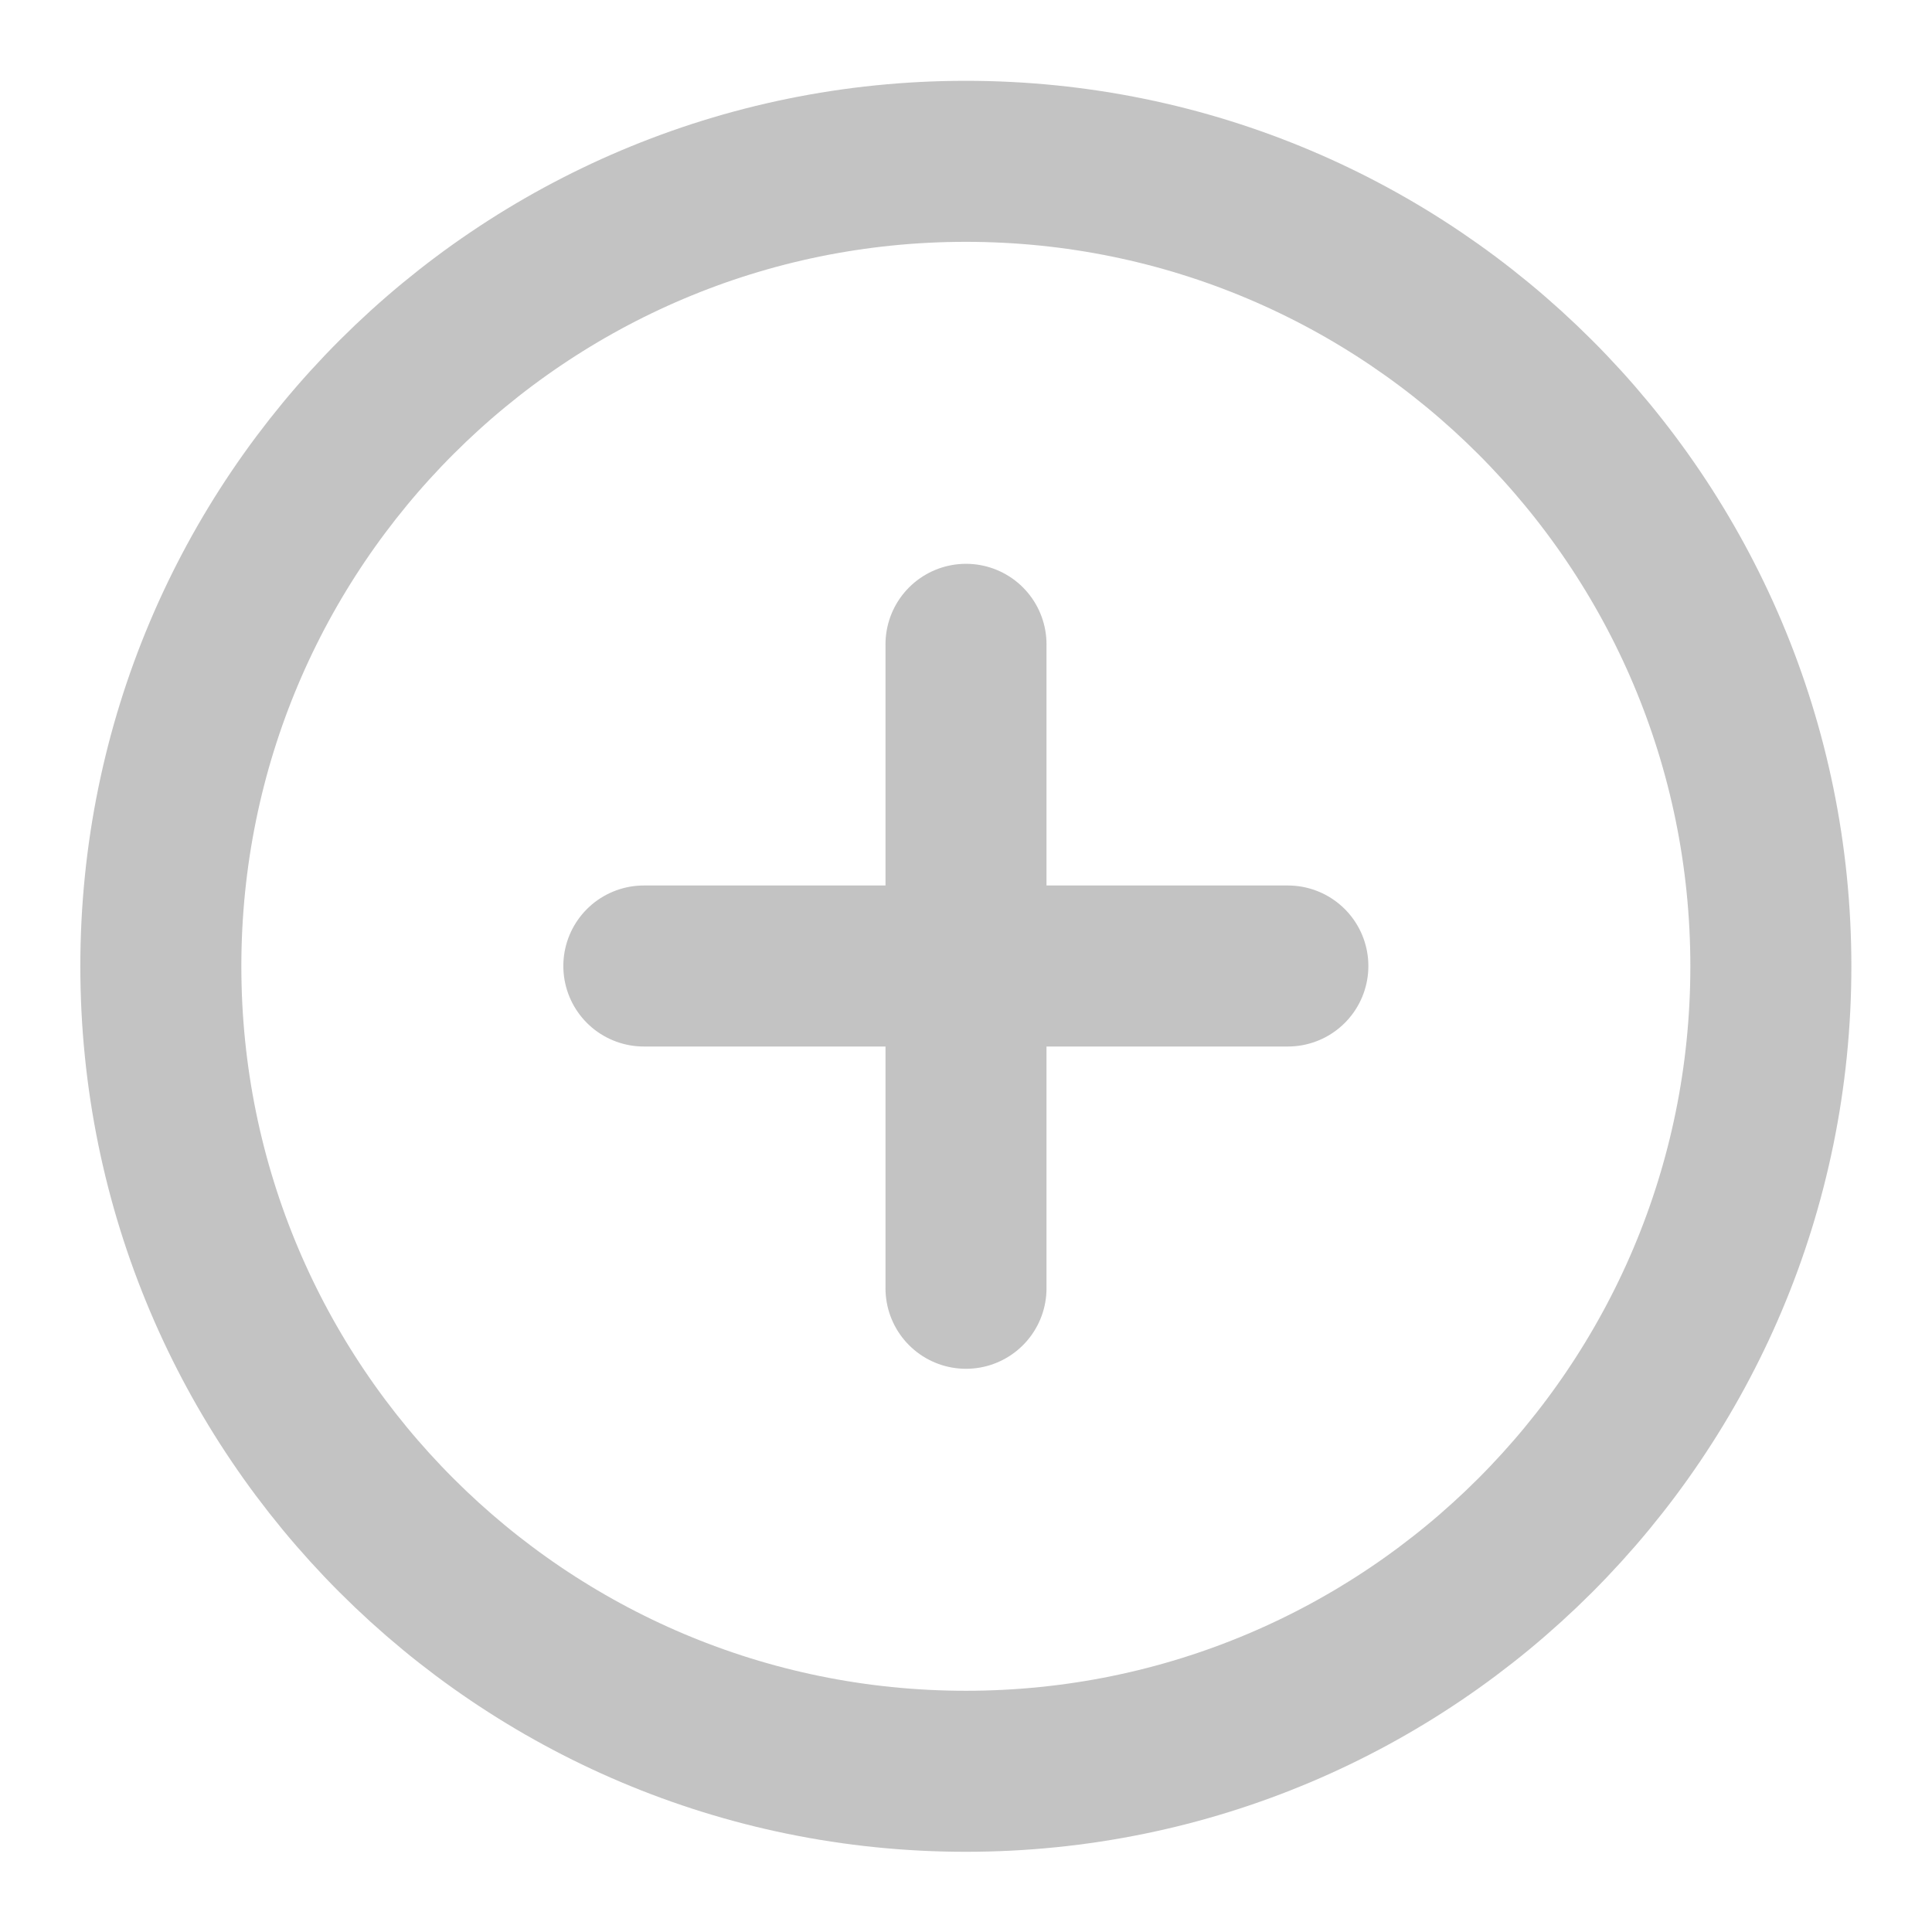
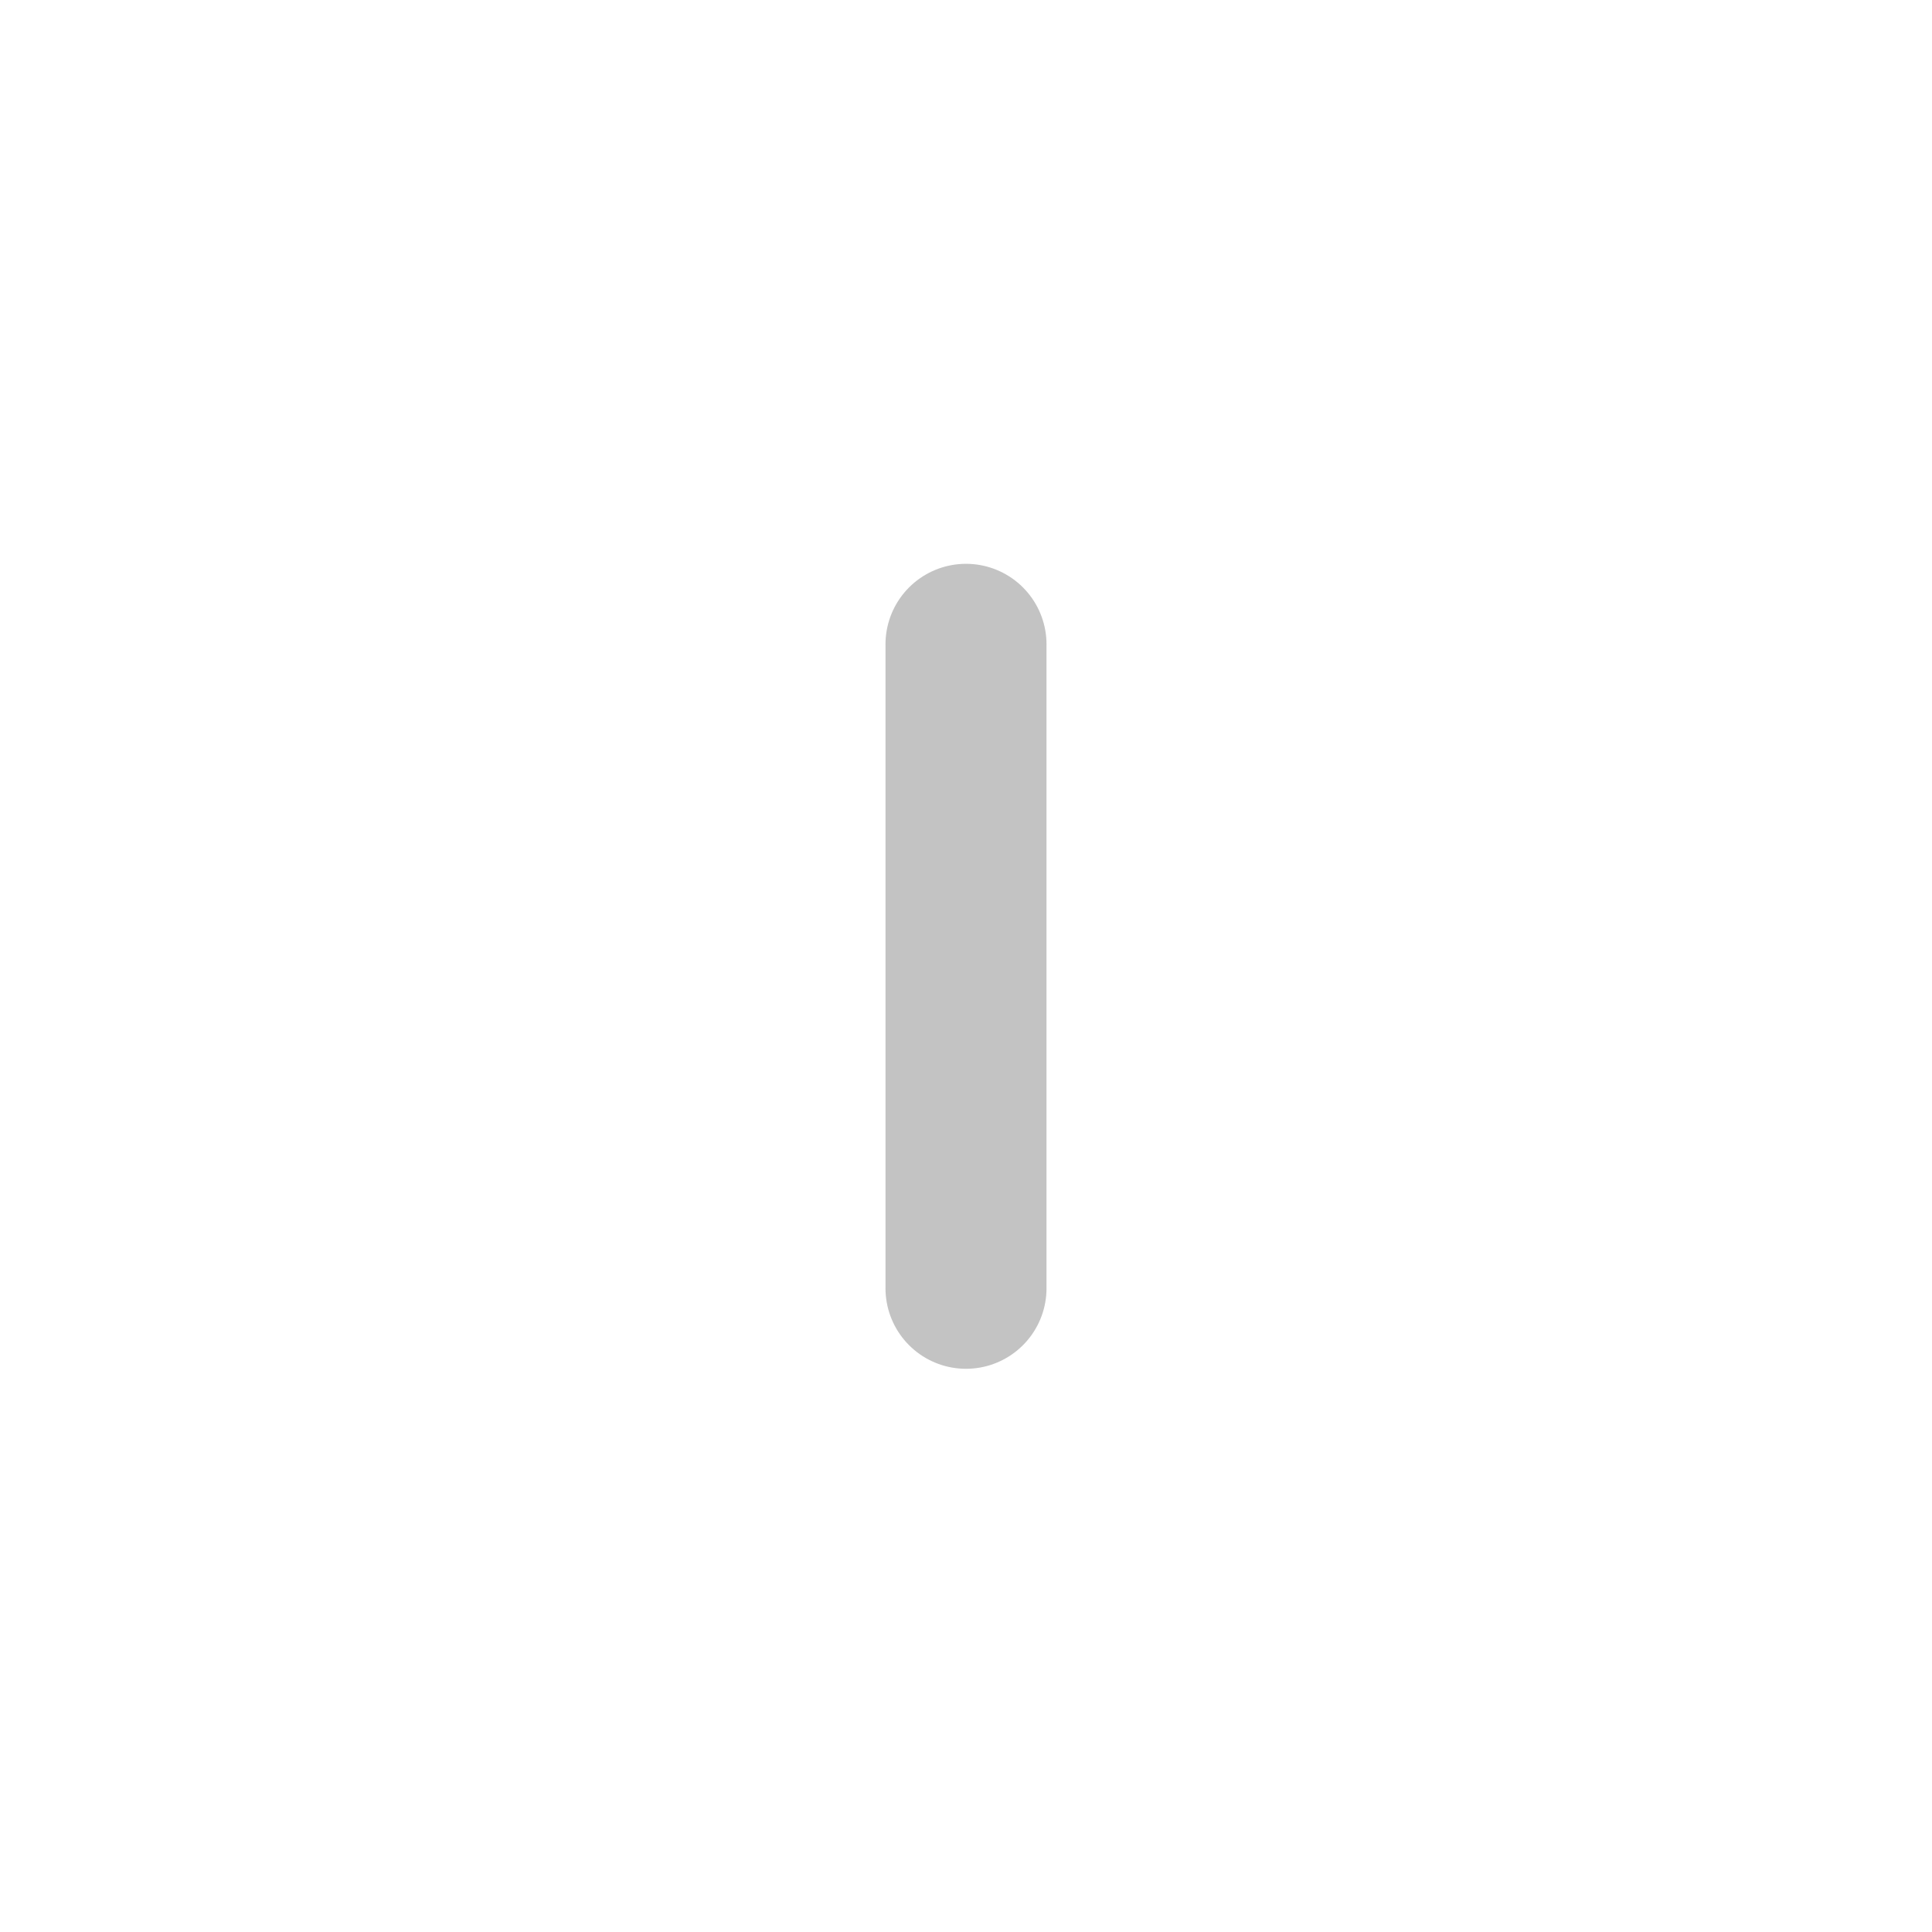
<svg xmlns="http://www.w3.org/2000/svg" width="32" height="32" viewBox="0 0 32 32" fill="none">
  <g opacity="0.4">
-     <path d="M15.997 29.338C23.361 29.338 29.331 23.369 29.331 16.005C29.331 8.641 23.361 2.672 15.997 2.672C8.634 2.672 2.664 8.641 2.664 16.005C2.664 23.369 8.634 29.338 15.997 29.338Z" stroke="#696969" stroke-width="2.667" stroke-linecap="round" stroke-linejoin="round" />
-     <path d="M10.664 16H21.331" stroke="#696969" stroke-width="2.667" stroke-linecap="round" stroke-linejoin="round" />
    <path d="M16 10.672V21.338" stroke="#696969" stroke-width="2.667" stroke-linecap="round" stroke-linejoin="round" />
  </g>
</svg>